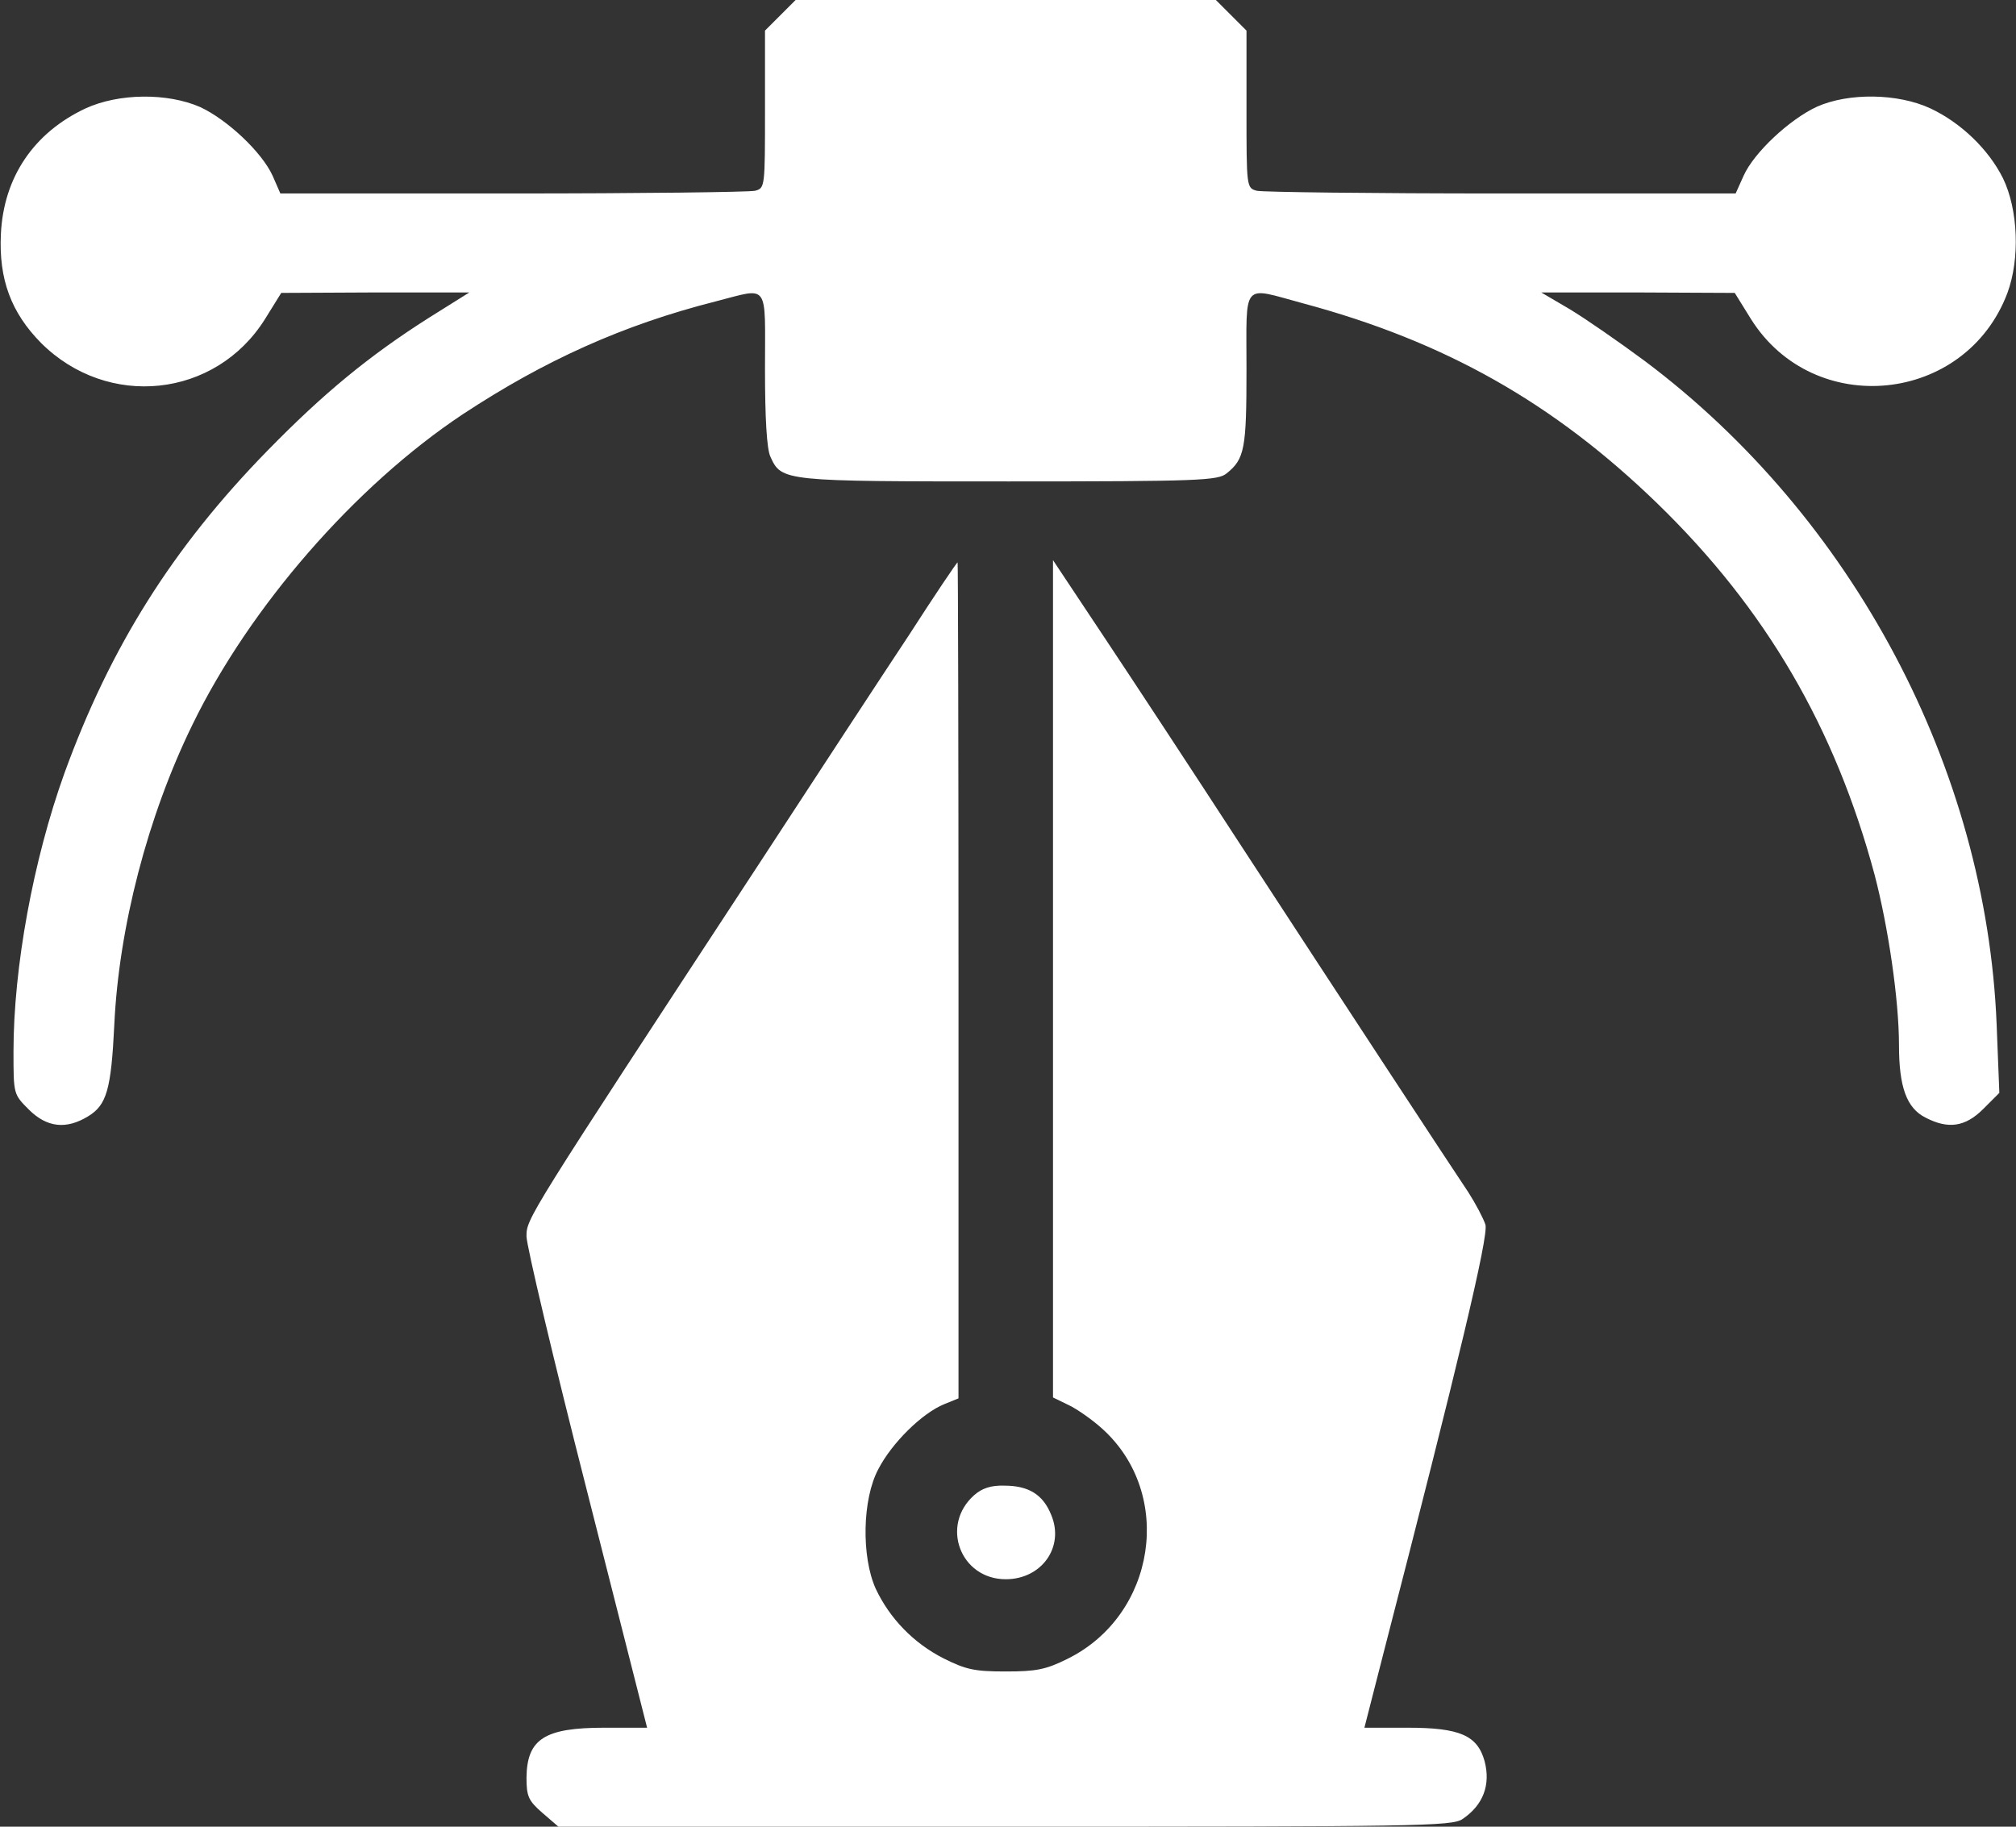
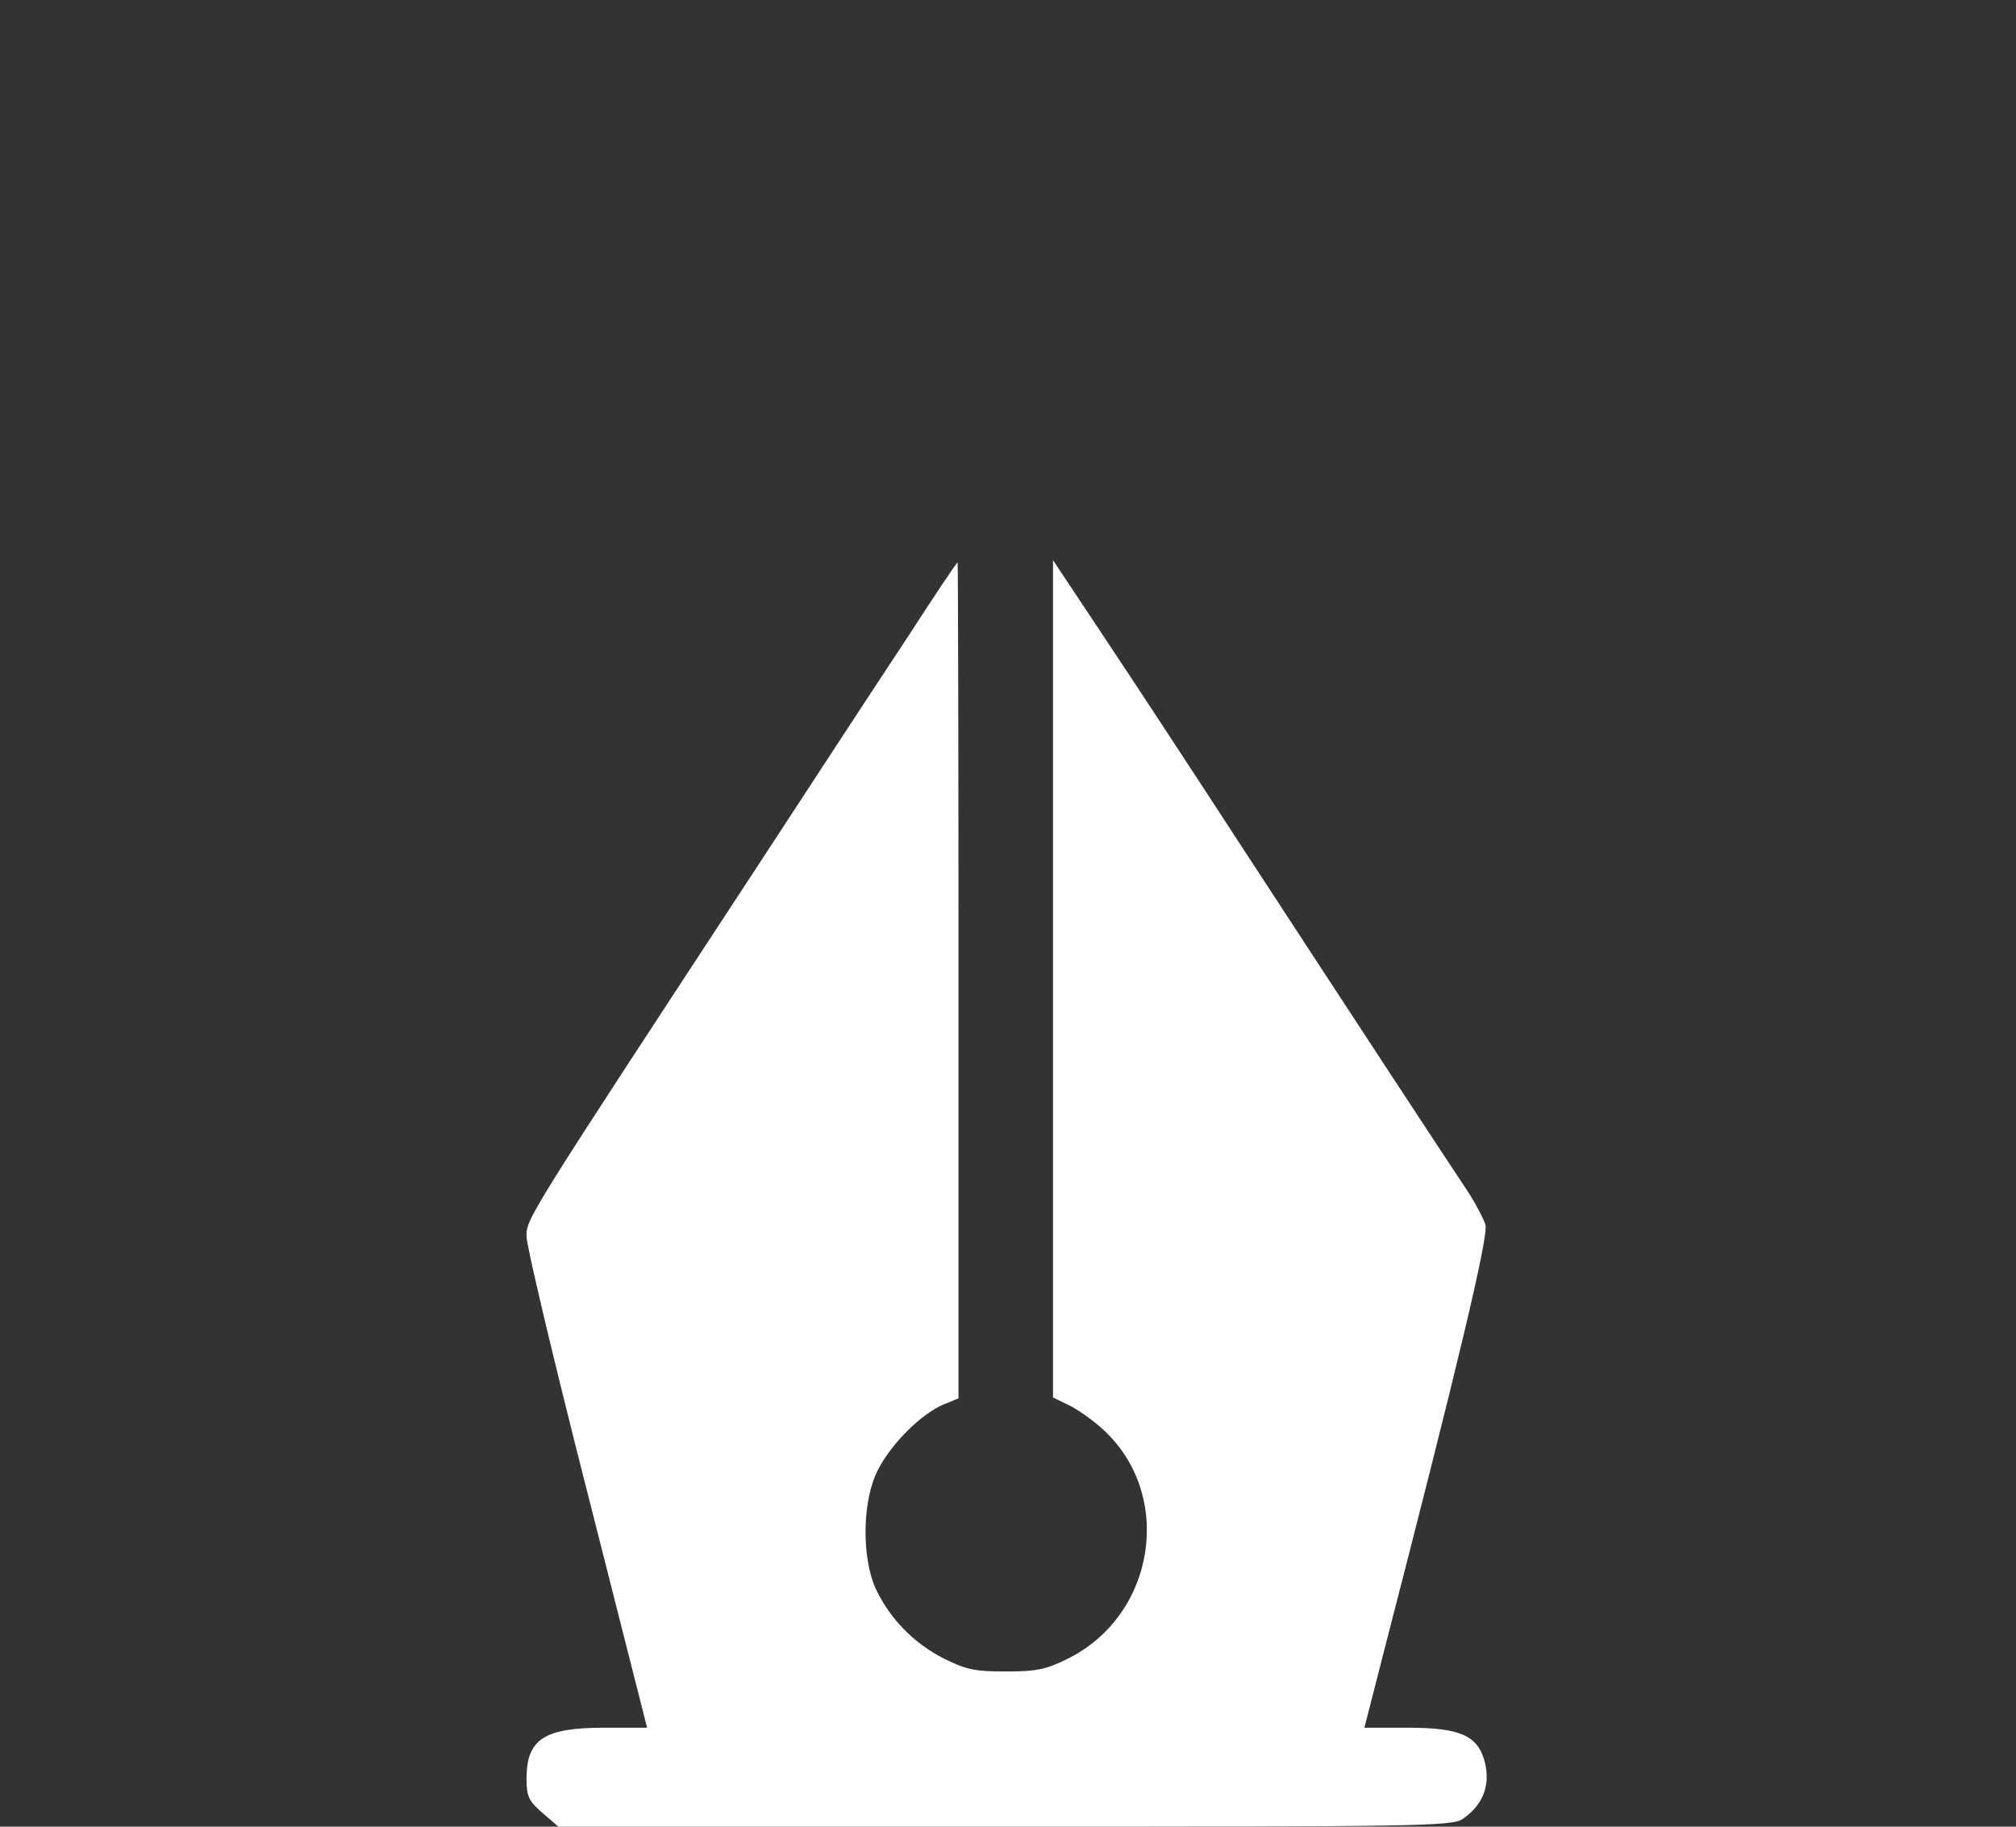
<svg xmlns="http://www.w3.org/2000/svg" version="1.0" width="448pt" height="406pt" viewBox="0 0 448 406" preserveAspectRatio="xMidYMid meet">
  <rect x="0" y="0" width="448" height="406" fill="#333333" stroke="none" />
  <g transform="translate(0,406) scale(0.1,-0.1)" fill="#fff" stroke="none">
-     <path d="M1734 4026 l-34 -34 0 -175 c0 -173 0 -175 -22 -181 -13 -3 -255 -6 -539 -6 l-516 0 -17 39 c-24 53 -101 125 -161 153 -73 32 -181 31 -255 -3 -115 -54 -182 -153 -188 -279 -5 -101 23 -175 89 -242 148 -148 388 -123 498 53 l36 58 209 1 209 0 -91 -57 c-132 -84 -233 -167 -358 -295 -210 -215 -349 -436 -451 -717 -69 -192 -113 -431 -113 -618 0 -95 0 -95 34 -129 40 -40 83 -45 132 -15 41 25 51 59 58 203 10 216 74 464 174 668 127 261 361 530 600 689 182 120 357 199 562 251 121 31 110 45 110 -150 0 -110 4 -178 12 -195 25 -55 28 -55 530 -55 424 0 465 2 484 18 40 32 44 55 44 231 0 198 -12 184 125 147 317 -85 558 -222 788 -445 241 -234 395 -498 483 -826 30 -115 54 -277 54 -378 0 -93 17 -140 59 -161 50 -26 88 -21 128 19 l36 36 -6 152 c-23 569 -319 1127 -781 1474 -58 43 -133 95 -168 116 l-63 37 215 0 215 -1 36 -58 c140 -223 477 -189 570 58 28 76 24 185 -10 255 -32 64 -93 123 -161 155 -73 34 -182 35 -252 4 -61 -28 -140 -102 -163 -153 l-18 -40 -521 0 c-287 0 -531 3 -543 6 -23 6 -23 8 -23 181 l0 175 -34 34 -34 34 -467 0 -467 0 -34 -34z" />
    <path d="M2019 2647 c-59 -89 -207 -315 -329 -502 -521 -795 -520 -793 -520 -833 0 -20 60 -274 134 -564 l134 -528 -95 0 c-133 0 -172 -25 -173 -111 0 -41 4 -51 35 -78 l36 -31 992 0 c915 0 994 1 1017 17 46 31 63 76 49 129 -16 57 -55 74 -171 74 l-96 0 43 168 c166 643 233 924 226 950 -5 15 -22 47 -38 72 -41 61 -279 424 -508 775 -104 160 -240 367 -302 460 l-113 170 0 -931 0 -930 35 -17 c19 -9 53 -33 75 -53 160 -145 119 -414 -78 -511 -48 -24 -70 -28 -137 -28 -69 0 -88 4 -138 29 -67 34 -120 89 -151 155 -32 71 -30 199 6 266 30 58 97 124 146 144 l32 13 0 929 c0 511 -1 929 -2 929 -2 0 -51 -73 -109 -163z" />
-     <path d="M2165 737 c-76 -67 -31 -187 70 -187 80 0 131 72 101 143 -18 45 -50 65 -104 65 -30 1 -50 -6 -67 -21z" />
  </g>
</svg>